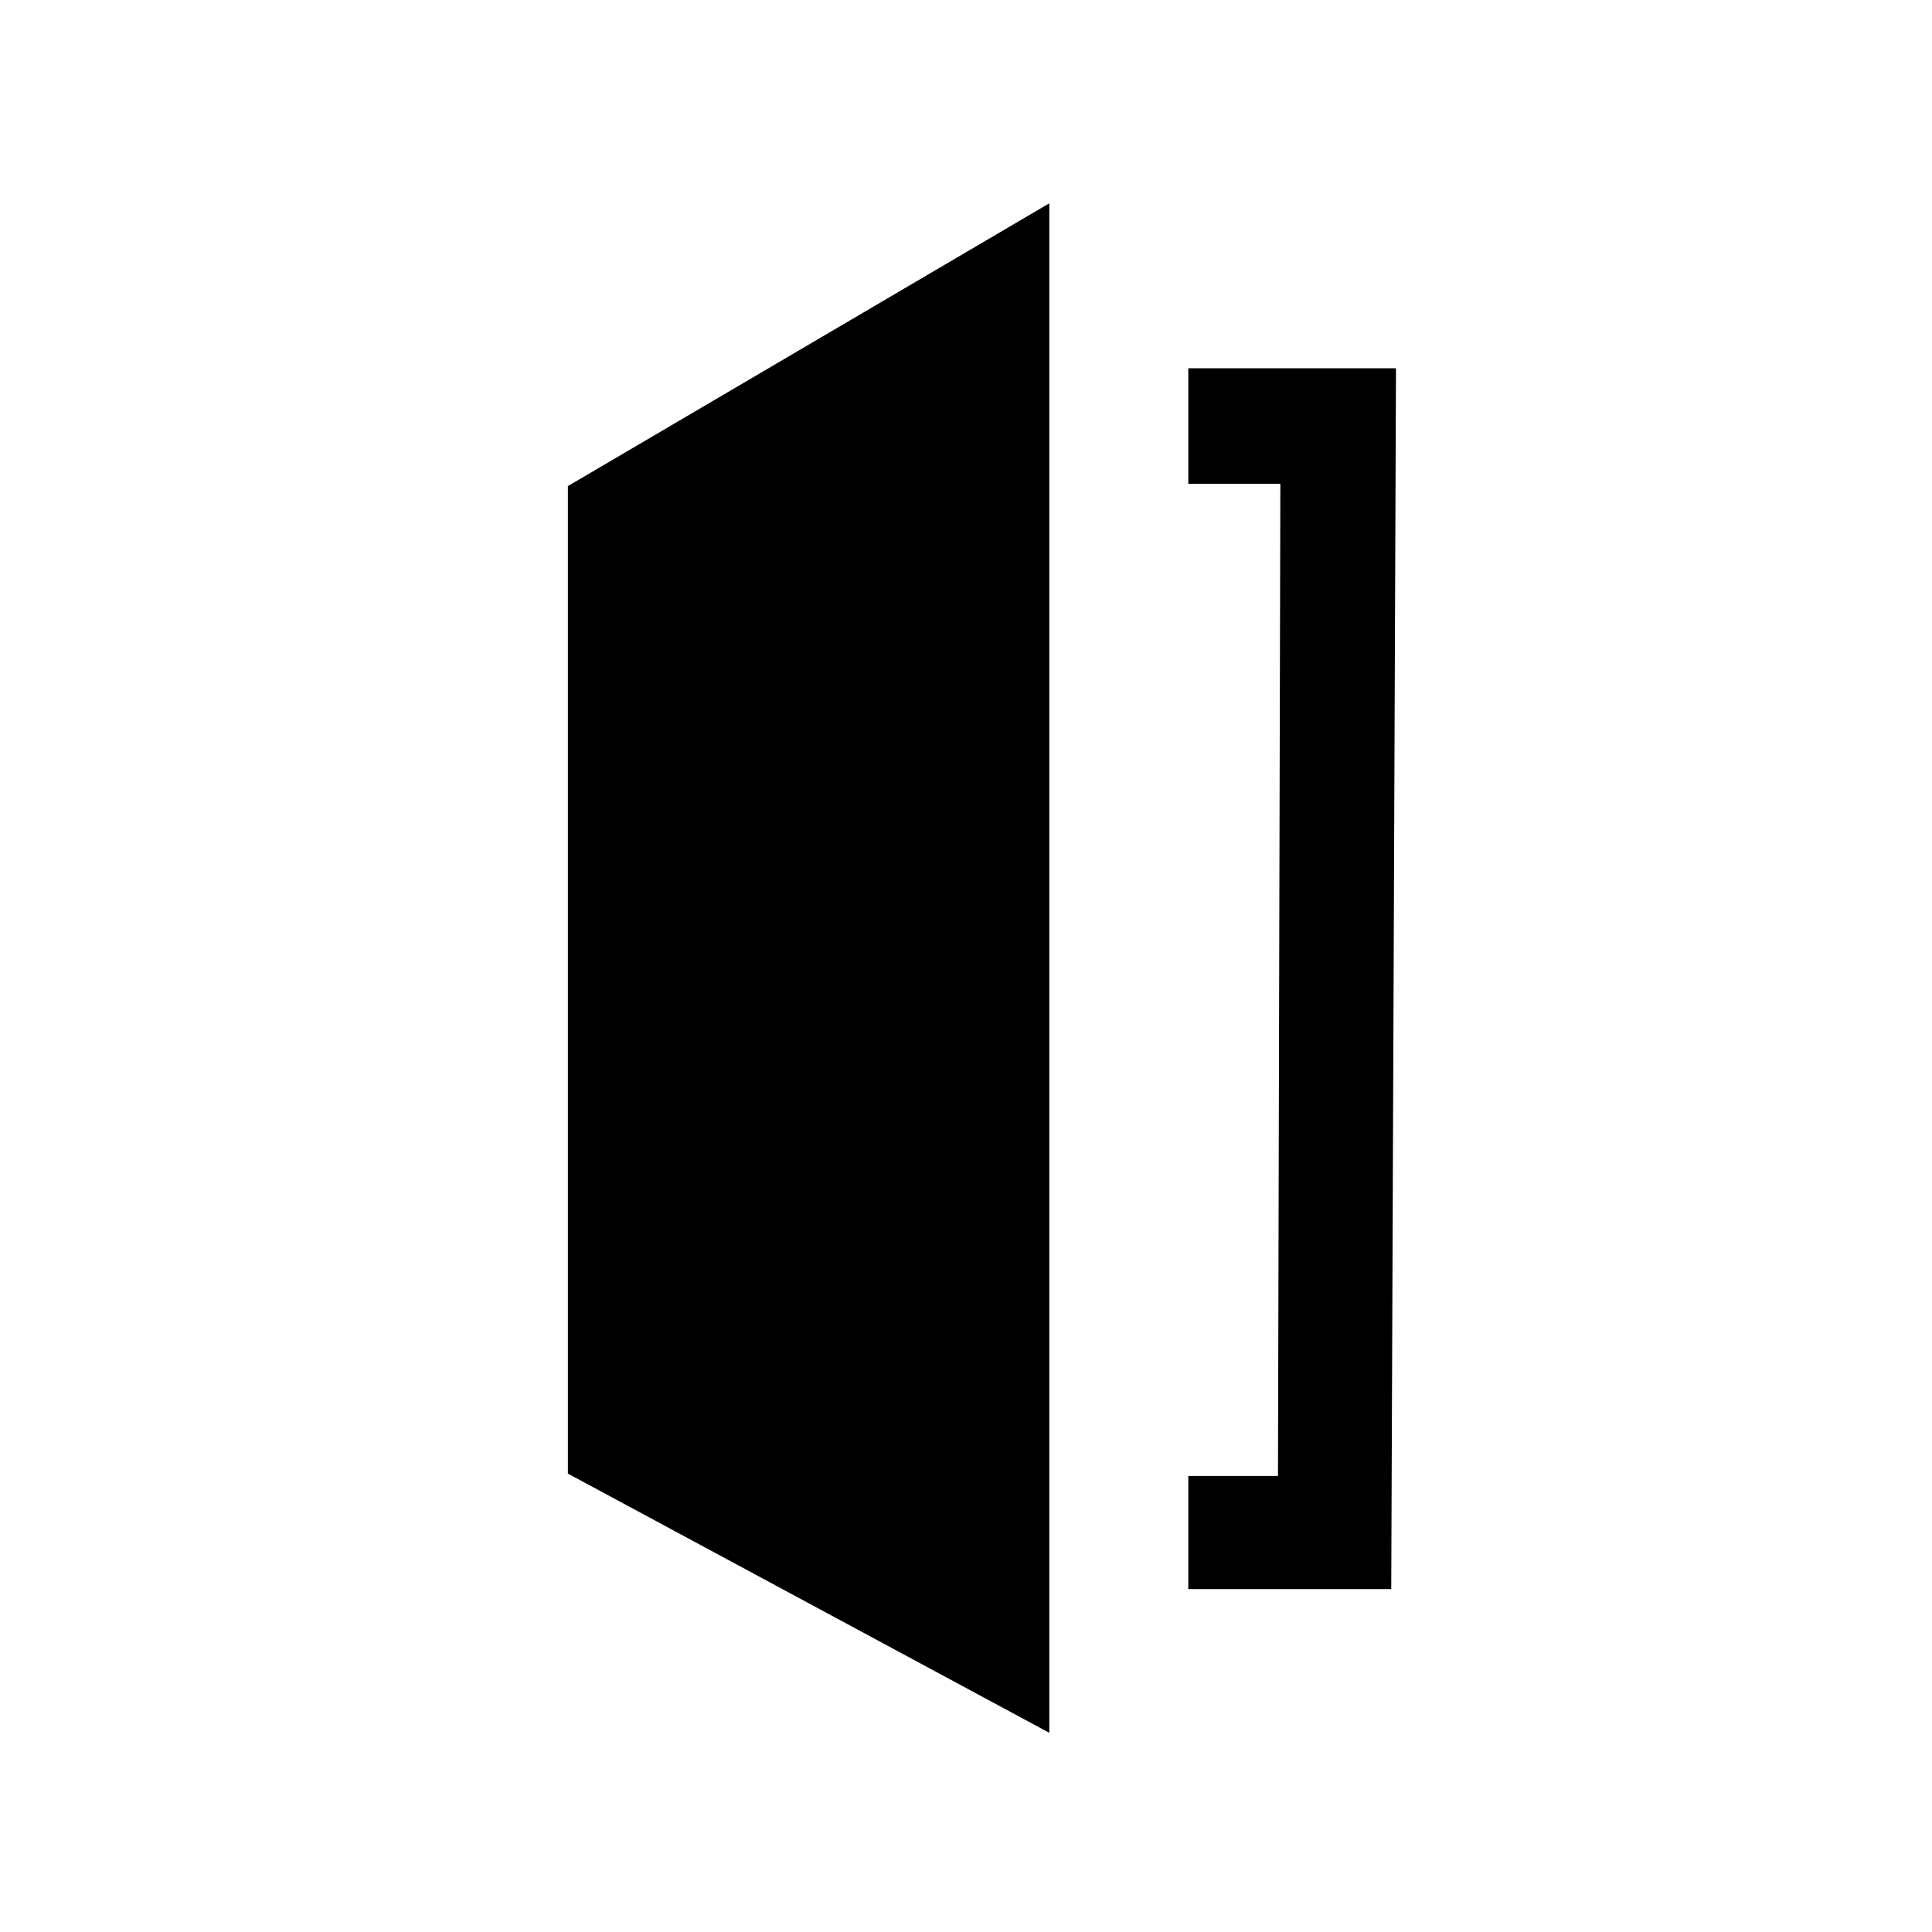
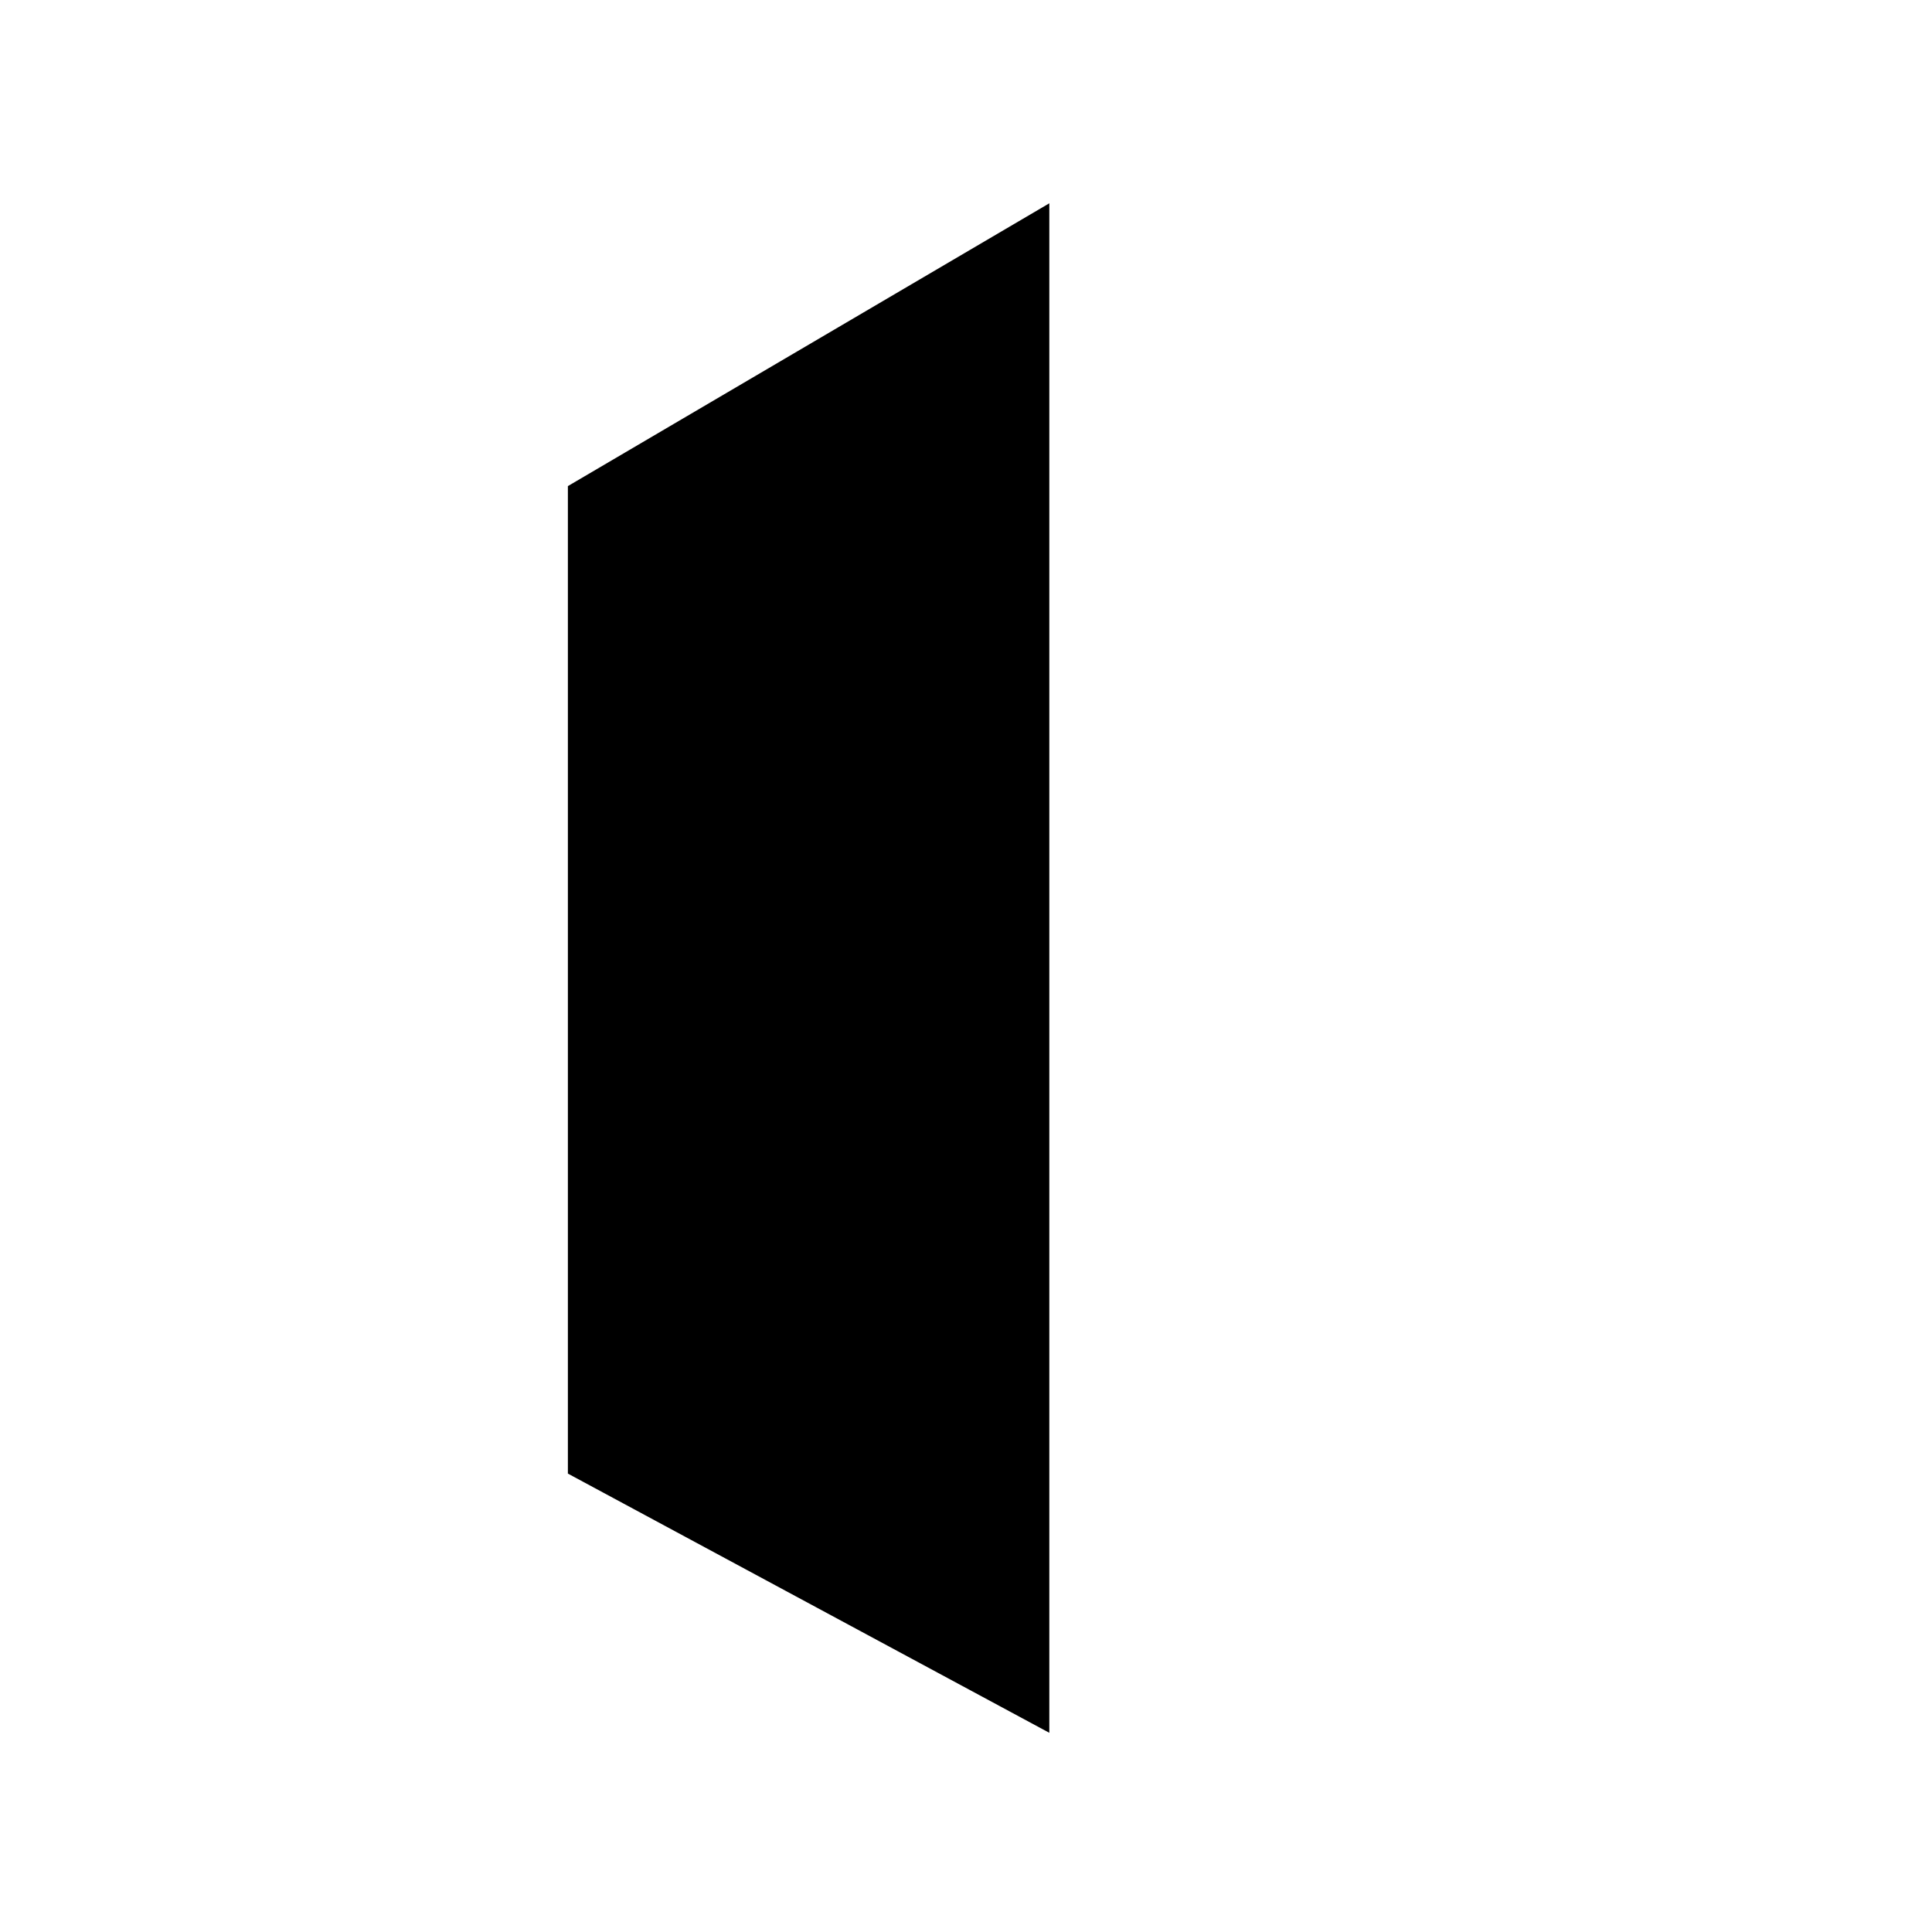
<svg xmlns="http://www.w3.org/2000/svg" width="48" height="48" viewBox="0 0 48 48" fill="none">
-   <path d="M34.565 39.48H29.523V36.669H31.751L31.81 12.019H29.523V9.149H34.683L34.565 39.48Z" fill="black" />
  <path d="M14.109 36.611V12.077L26.07 5.051V43.051L14.109 36.611Z" fill="black" />
</svg>